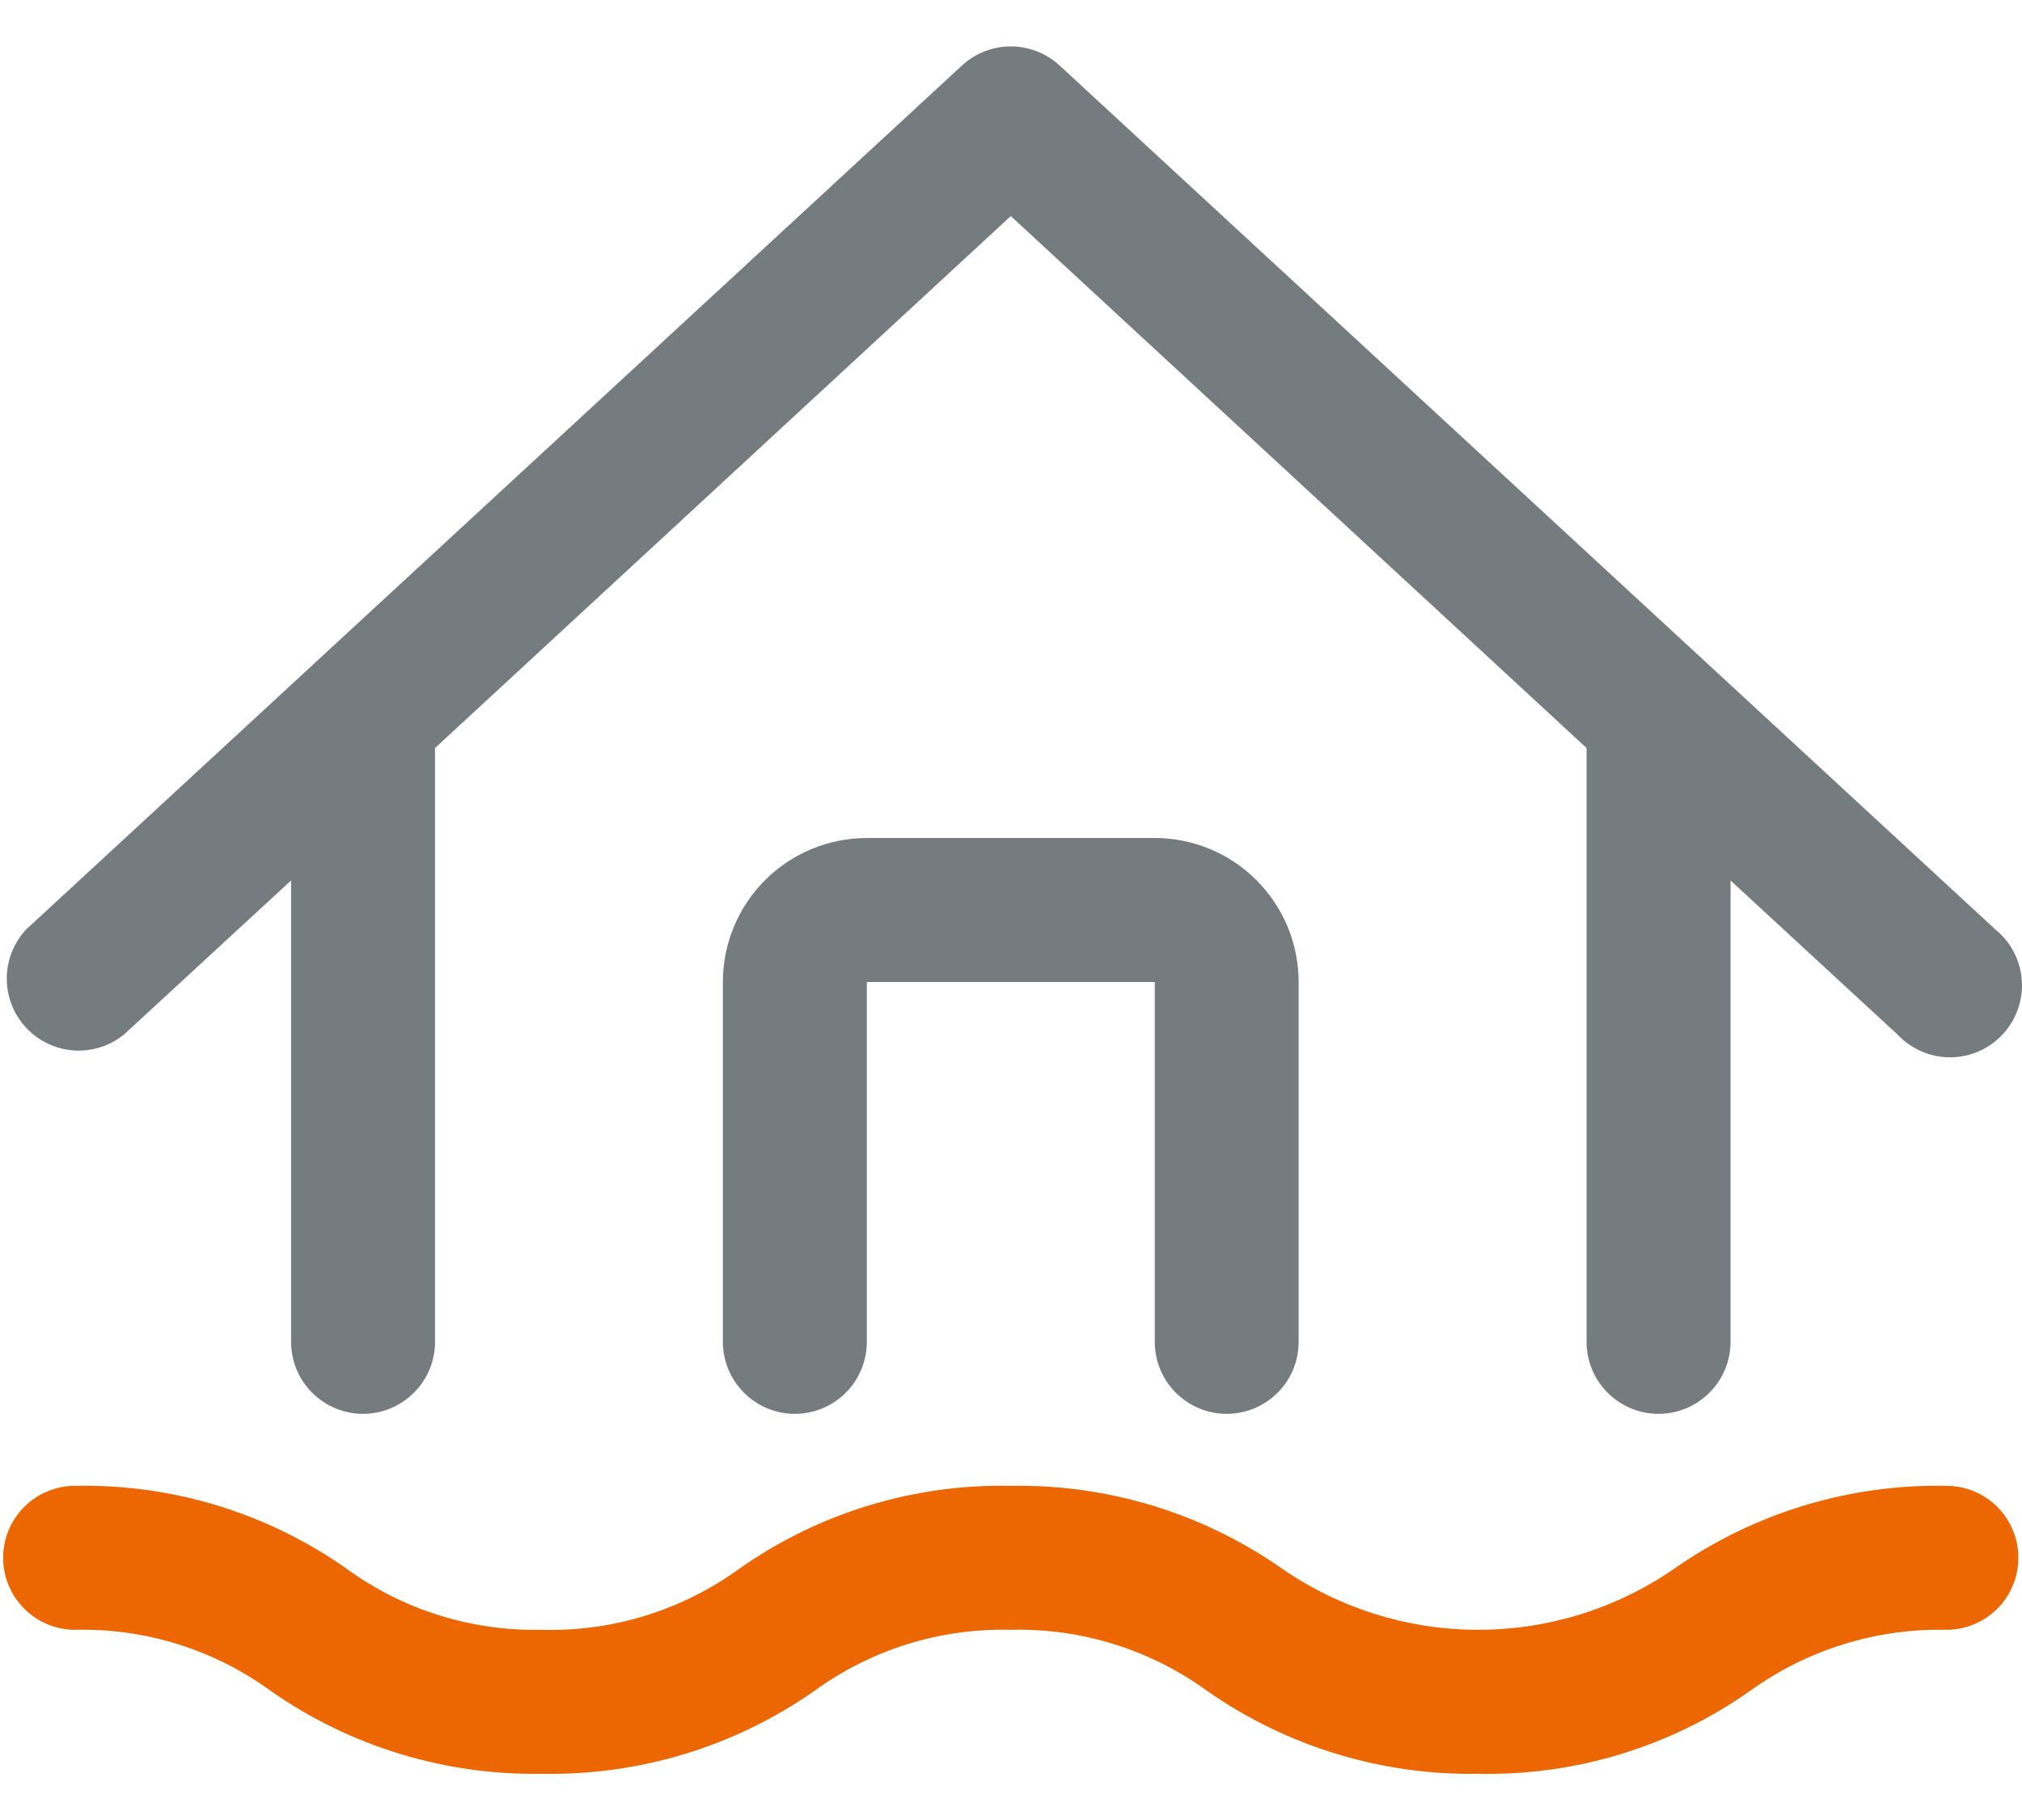
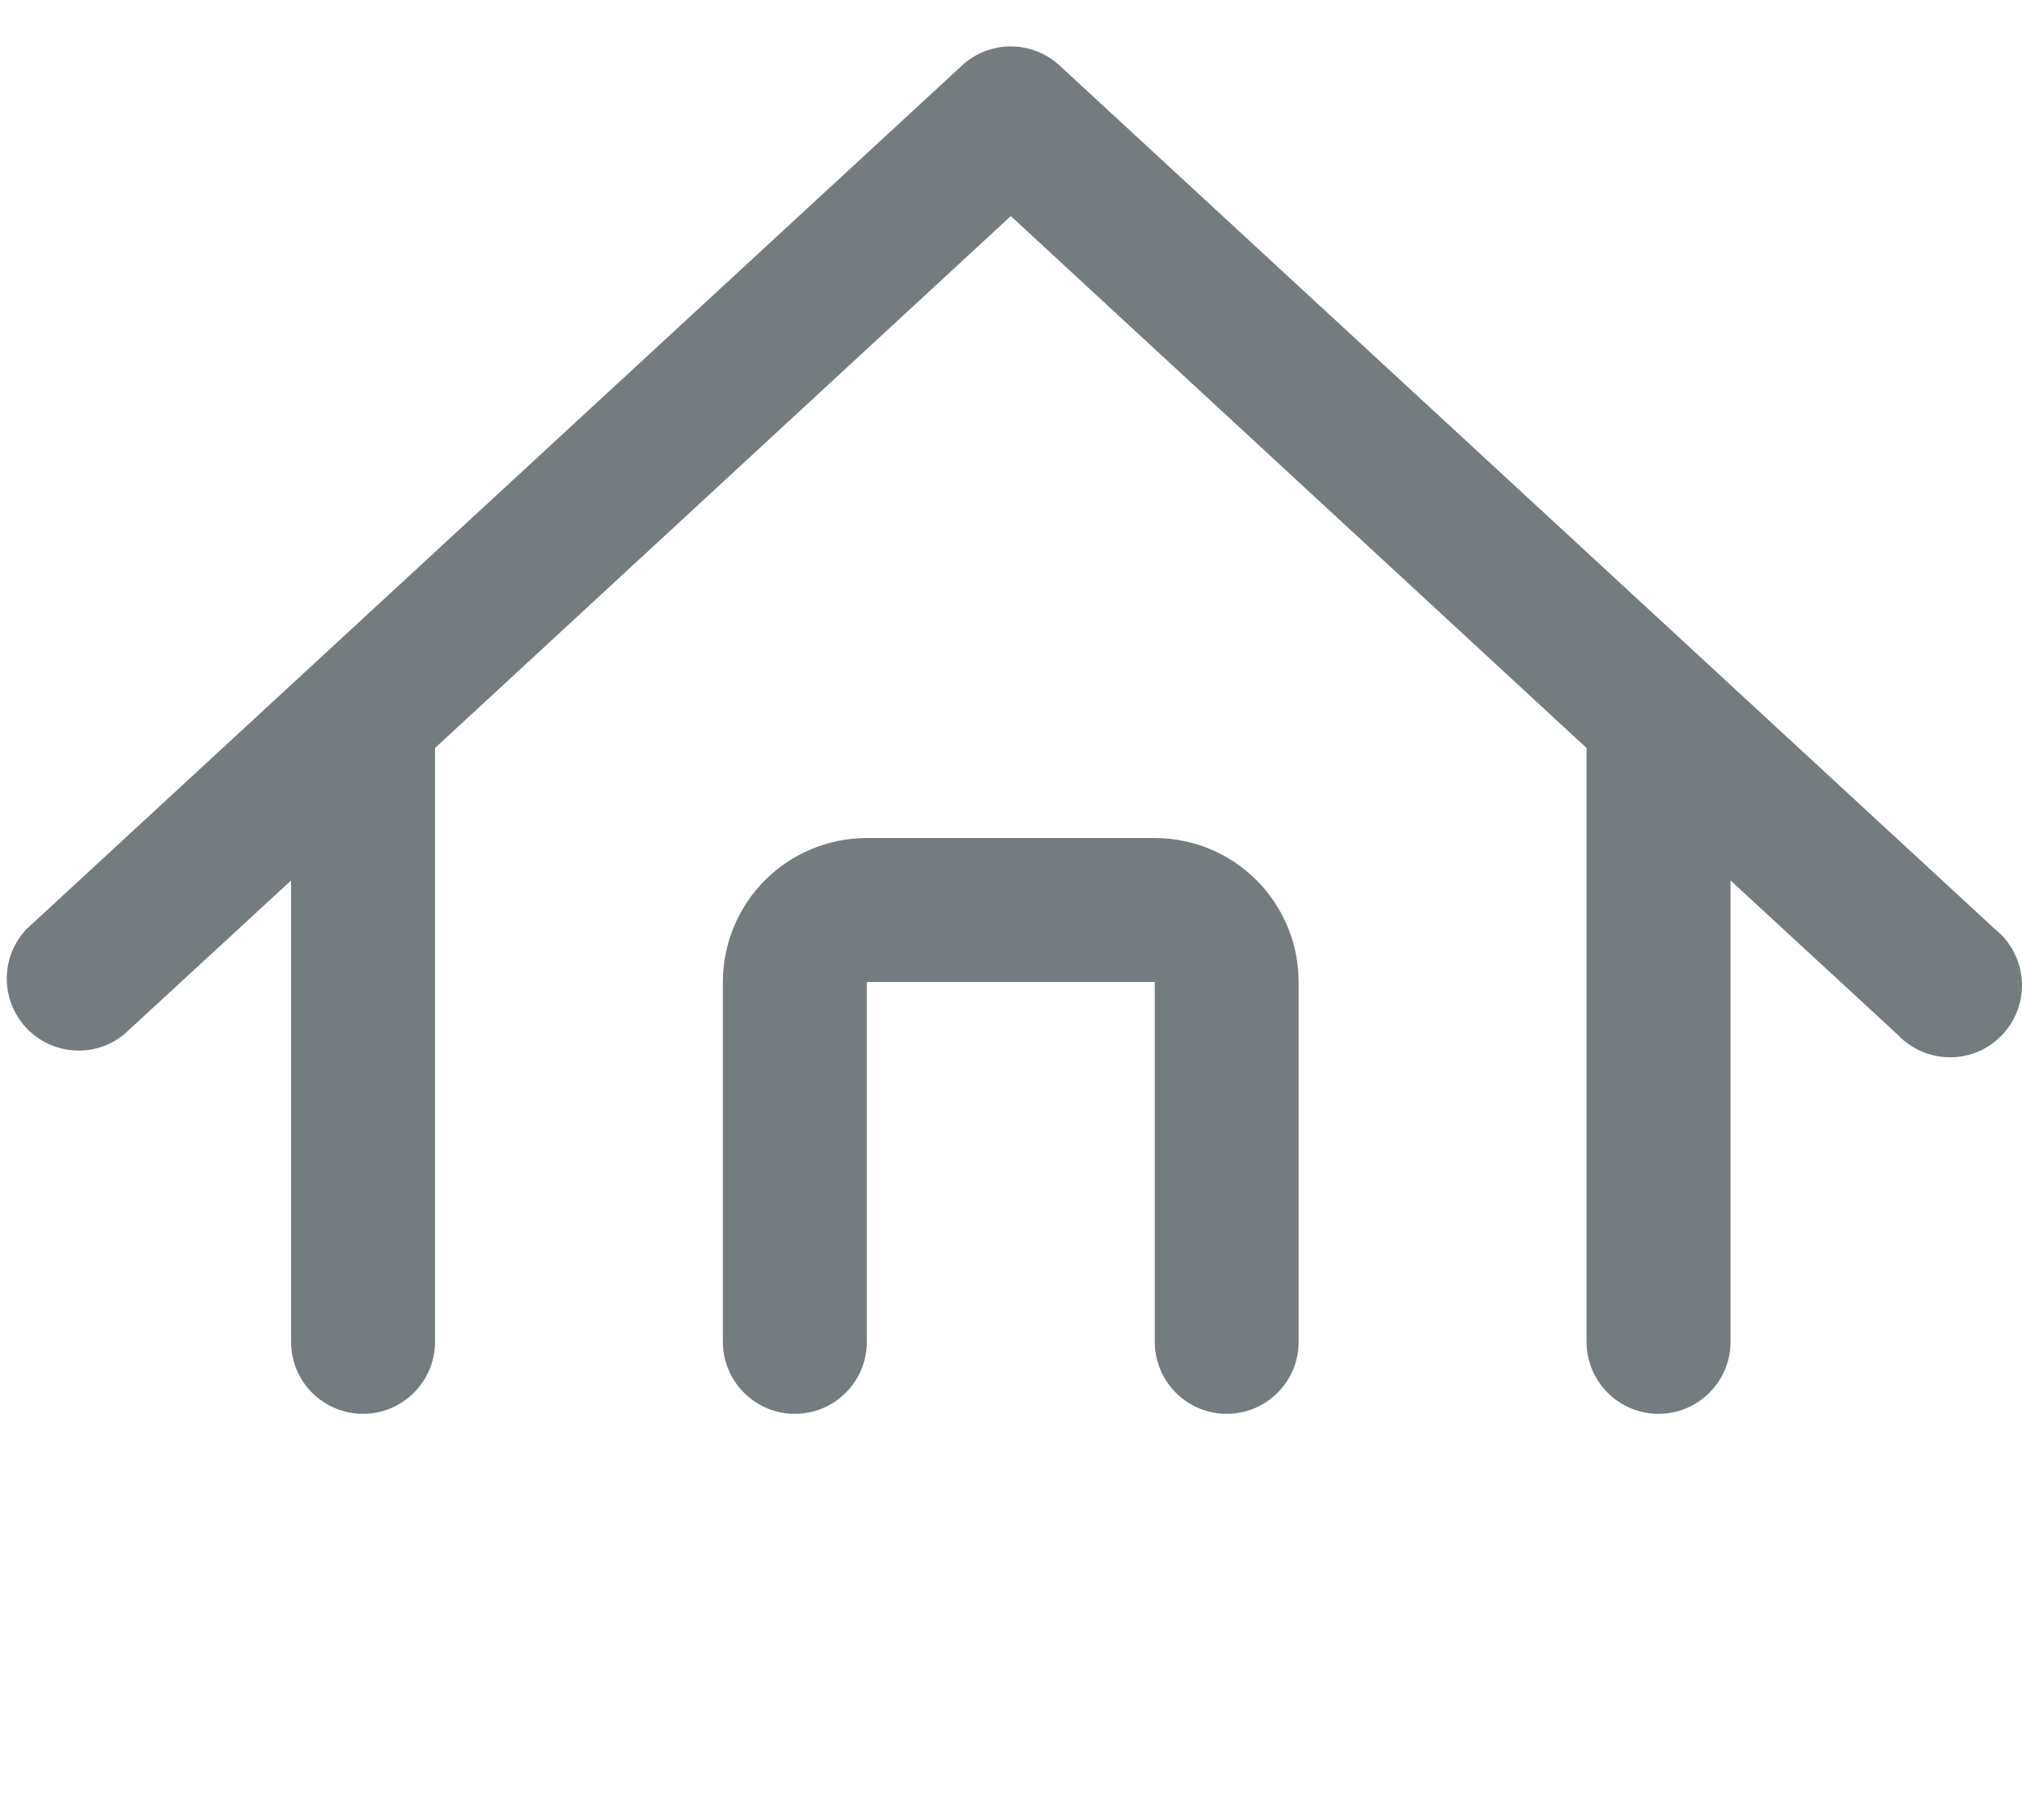
<svg xmlns="http://www.w3.org/2000/svg" width="20" height="18" viewBox="0 0 20 18" fill="none">
-   <path d="M19.252 14.695C18.291 14.676 17.349 14.963 16.561 15.514C15.991 15.908 15.315 16.119 14.621 16.119C13.928 16.119 13.252 15.908 12.681 15.514C11.896 14.964 10.956 14.678 9.998 14.695C9.039 14.675 8.098 14.962 7.314 15.514C6.748 15.925 6.062 16.138 5.363 16.119C4.669 16.135 3.988 15.923 3.427 15.514C2.643 14.962 1.702 14.675 0.743 14.695C0.554 14.695 0.373 14.77 0.24 14.903C0.106 15.037 0.031 15.218 0.031 15.407C0.031 15.596 0.106 15.777 0.24 15.91C0.373 16.044 0.554 16.119 0.743 16.119C1.438 16.102 2.118 16.315 2.679 16.724C3.465 17.274 4.405 17.56 5.363 17.543C6.324 17.561 7.266 17.275 8.054 16.724C8.618 16.313 9.301 16.101 9.998 16.119C10.694 16.101 11.378 16.314 11.941 16.724C12.727 17.273 13.666 17.56 14.625 17.543C15.584 17.563 16.524 17.276 17.309 16.724C17.874 16.316 18.556 16.104 19.252 16.119C19.441 16.119 19.622 16.044 19.756 15.91C19.889 15.777 19.964 15.596 19.964 15.407C19.964 15.218 19.889 15.037 19.756 14.903C19.622 14.77 19.441 14.695 19.252 14.695Z" fill="#EC6701" />
-   <path d="M1.227 10.231L2.879 8.708V13.271C2.879 13.46 2.954 13.641 3.087 13.774C3.221 13.908 3.402 13.983 3.591 13.983C3.779 13.983 3.961 13.908 4.094 13.774C4.228 13.641 4.303 13.46 4.303 13.271V7.398L9.998 2.137L15.693 7.398V13.271C15.693 13.46 15.768 13.641 15.901 13.774C16.035 13.908 16.216 13.983 16.405 13.983C16.593 13.983 16.774 13.908 16.908 13.774C17.042 13.641 17.117 13.46 17.117 13.271V8.708L18.768 10.231C18.835 10.303 18.916 10.359 19.005 10.398C19.095 10.437 19.191 10.457 19.289 10.457C19.386 10.457 19.483 10.437 19.572 10.398C19.662 10.359 19.742 10.302 19.809 10.23C19.875 10.159 19.927 10.074 19.959 9.982C19.992 9.89 20.005 9.793 19.998 9.695C19.991 9.598 19.965 9.503 19.919 9.416C19.875 9.33 19.812 9.253 19.736 9.192L10.482 0.649C10.35 0.527 10.177 0.459 9.998 0.459C9.818 0.459 9.645 0.527 9.514 0.649L0.259 9.192C0.136 9.324 0.067 9.497 0.067 9.678C0.067 9.858 0.135 10.032 0.258 10.164C0.381 10.296 0.549 10.376 0.729 10.389C0.909 10.401 1.087 10.345 1.227 10.231Z" fill="#757C7F" />
+   <path d="M1.227 10.231L2.879 8.708V13.271C2.879 13.46 2.954 13.641 3.087 13.774C3.221 13.908 3.402 13.983 3.591 13.983C3.779 13.983 3.961 13.908 4.094 13.774C4.228 13.641 4.303 13.46 4.303 13.271V7.398L9.998 2.137L15.693 7.398V13.271C15.693 13.46 15.768 13.641 15.901 13.774C16.035 13.908 16.216 13.983 16.405 13.983C16.593 13.983 16.774 13.908 16.908 13.774C17.042 13.641 17.117 13.46 17.117 13.271V8.708L18.768 10.231C18.835 10.303 18.916 10.359 19.005 10.398C19.095 10.437 19.191 10.457 19.289 10.457C19.386 10.457 19.483 10.437 19.572 10.398C19.662 10.359 19.742 10.302 19.809 10.23C19.875 10.159 19.927 10.074 19.959 9.982C19.992 9.89 20.005 9.793 19.998 9.695C19.991 9.598 19.965 9.503 19.919 9.416C19.875 9.33 19.812 9.253 19.736 9.192L10.482 0.649C10.35 0.527 10.177 0.459 9.998 0.459C9.818 0.459 9.645 0.527 9.514 0.649L0.259 9.192C0.136 9.324 0.067 9.497 0.067 9.678C0.067 9.858 0.135 10.032 0.258 10.164C0.381 10.296 0.549 10.376 0.729 10.389C0.909 10.401 1.087 10.345 1.227 10.231" fill="#757C7F" />
  <path d="M12.134 13.983C12.322 13.983 12.504 13.908 12.637 13.774C12.771 13.641 12.845 13.46 12.845 13.271V9.712C12.845 9.334 12.695 8.972 12.428 8.705C12.162 8.438 11.799 8.288 11.422 8.288H8.574C8.197 8.288 7.834 8.438 7.567 8.705C7.3 8.972 7.15 9.334 7.15 9.712V13.271C7.15 13.46 7.225 13.641 7.359 13.774C7.492 13.908 7.673 13.983 7.862 13.983C8.051 13.983 8.232 13.908 8.366 13.774C8.499 13.641 8.574 13.46 8.574 13.271V9.712H11.422V13.271C11.422 13.46 11.497 13.641 11.63 13.774C11.764 13.908 11.945 13.983 12.134 13.983Z" fill="#757C7F" />
</svg>